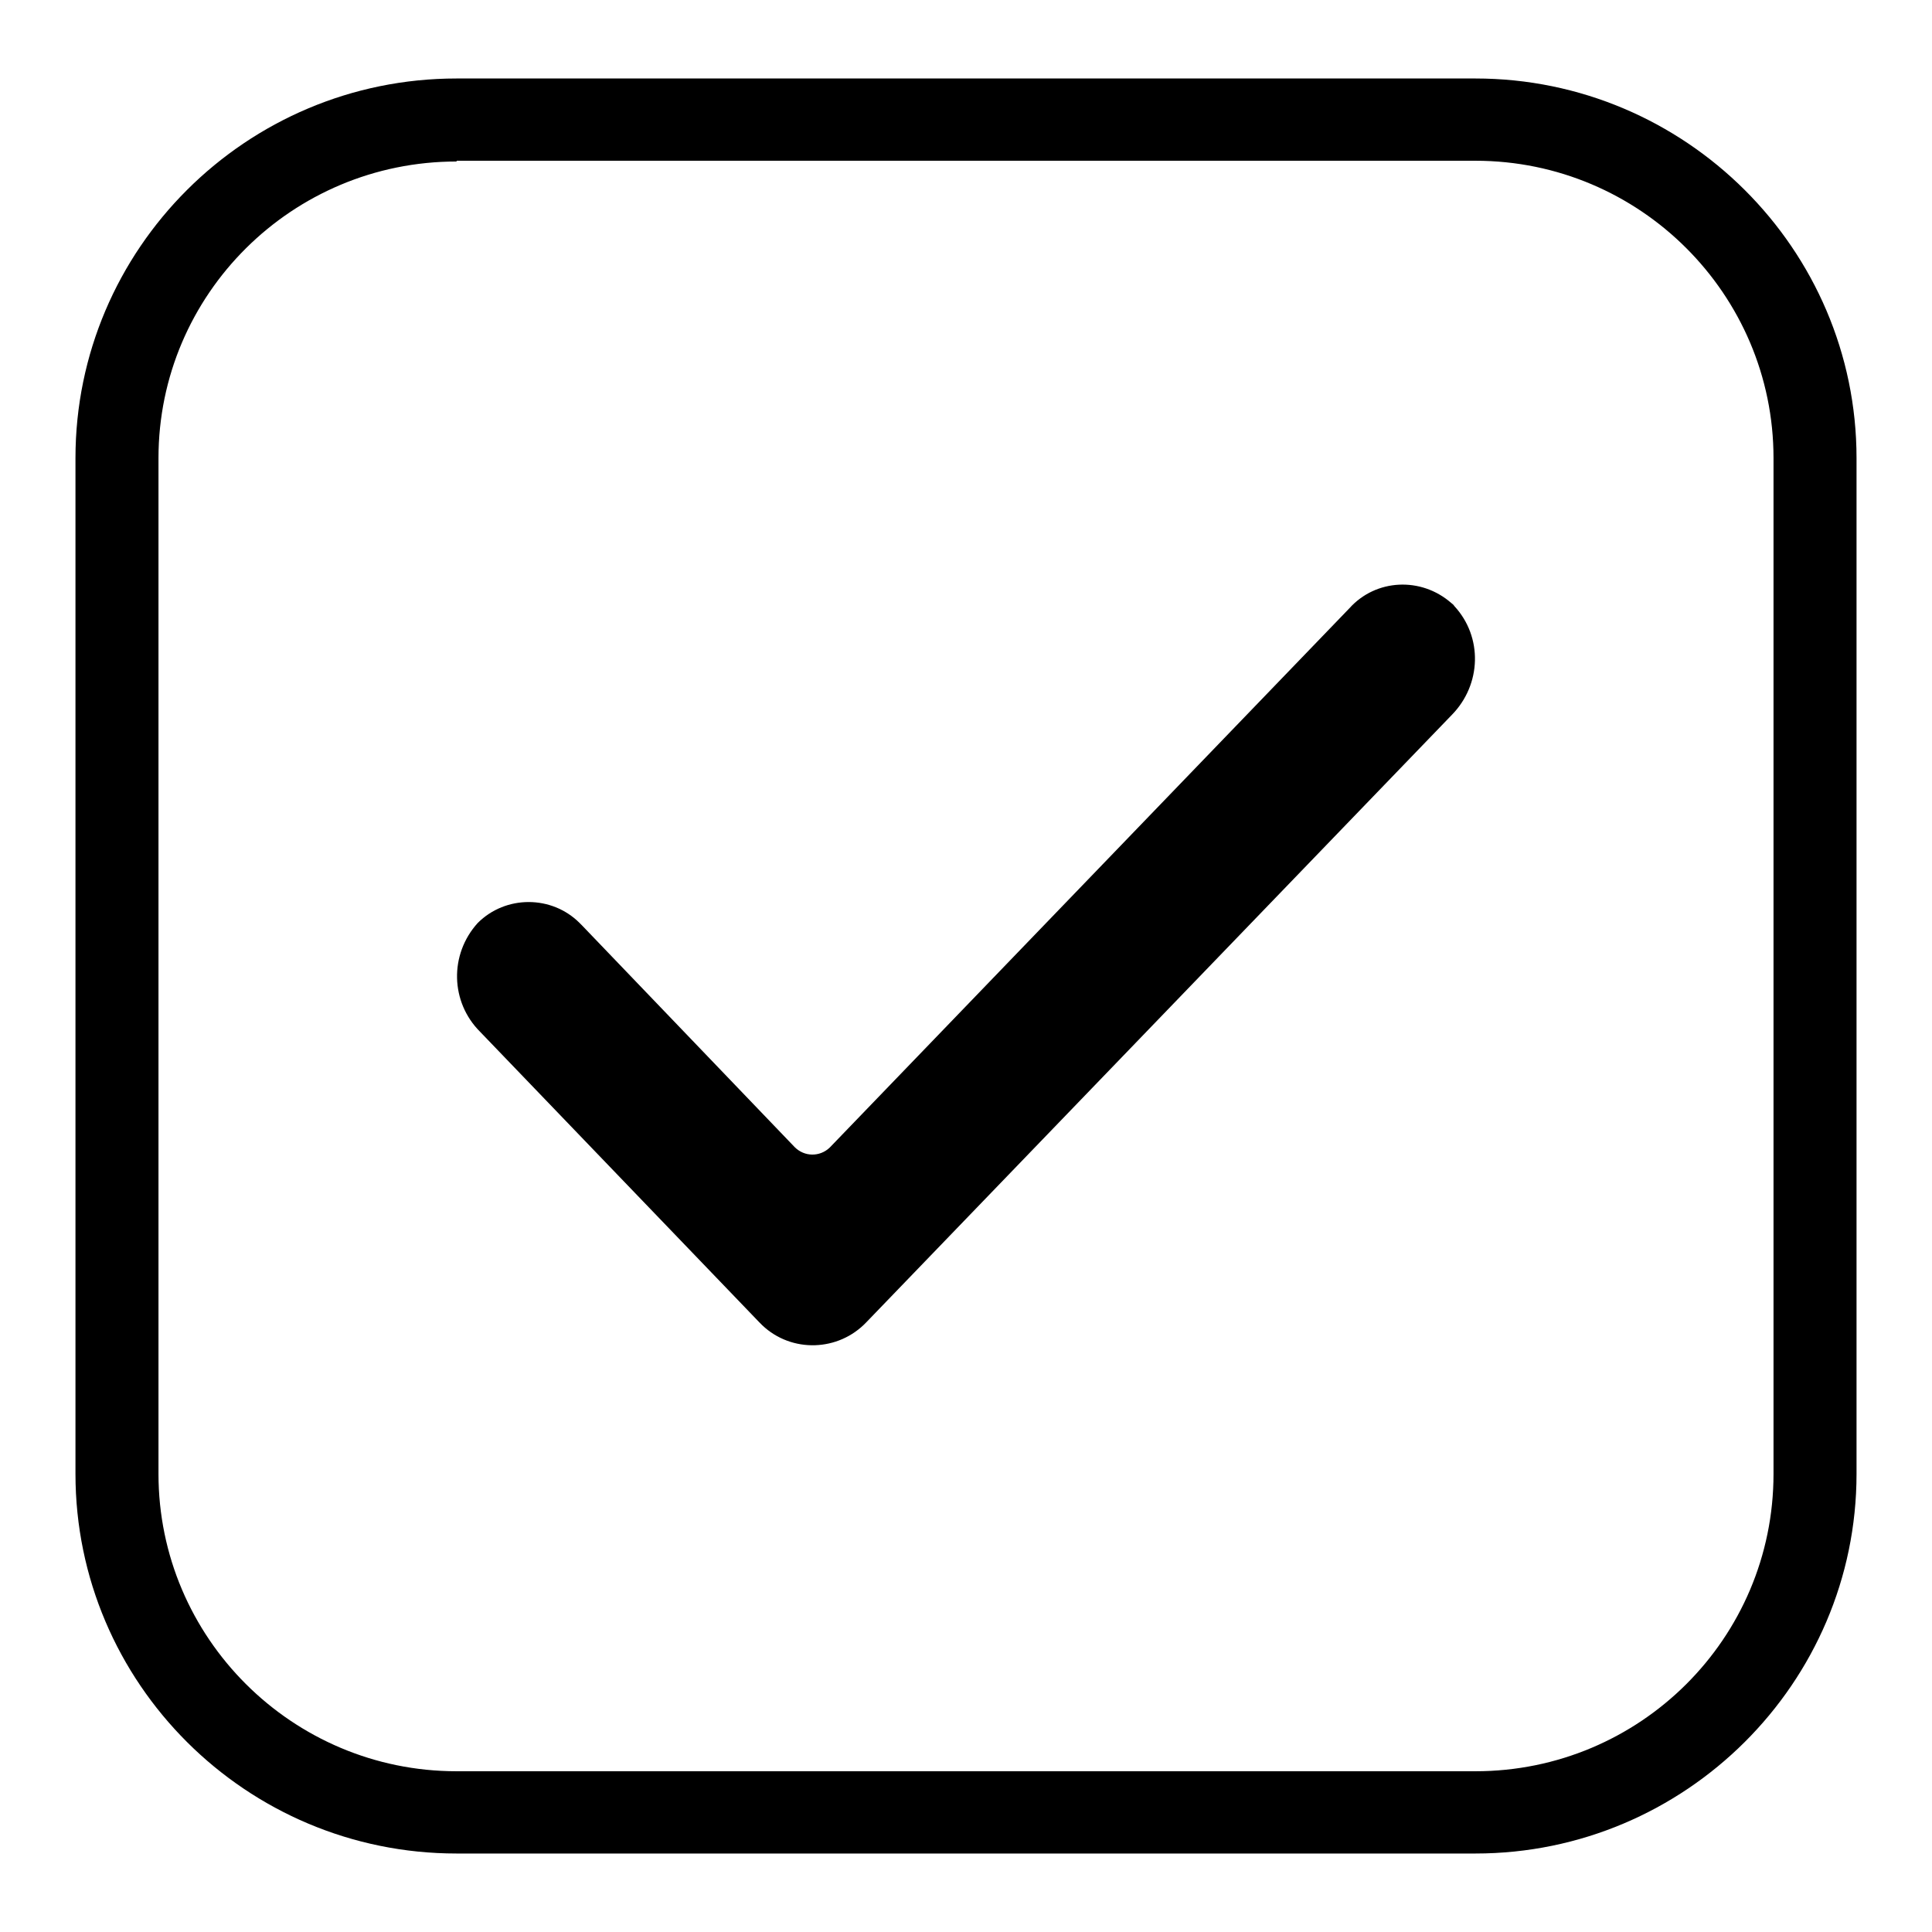
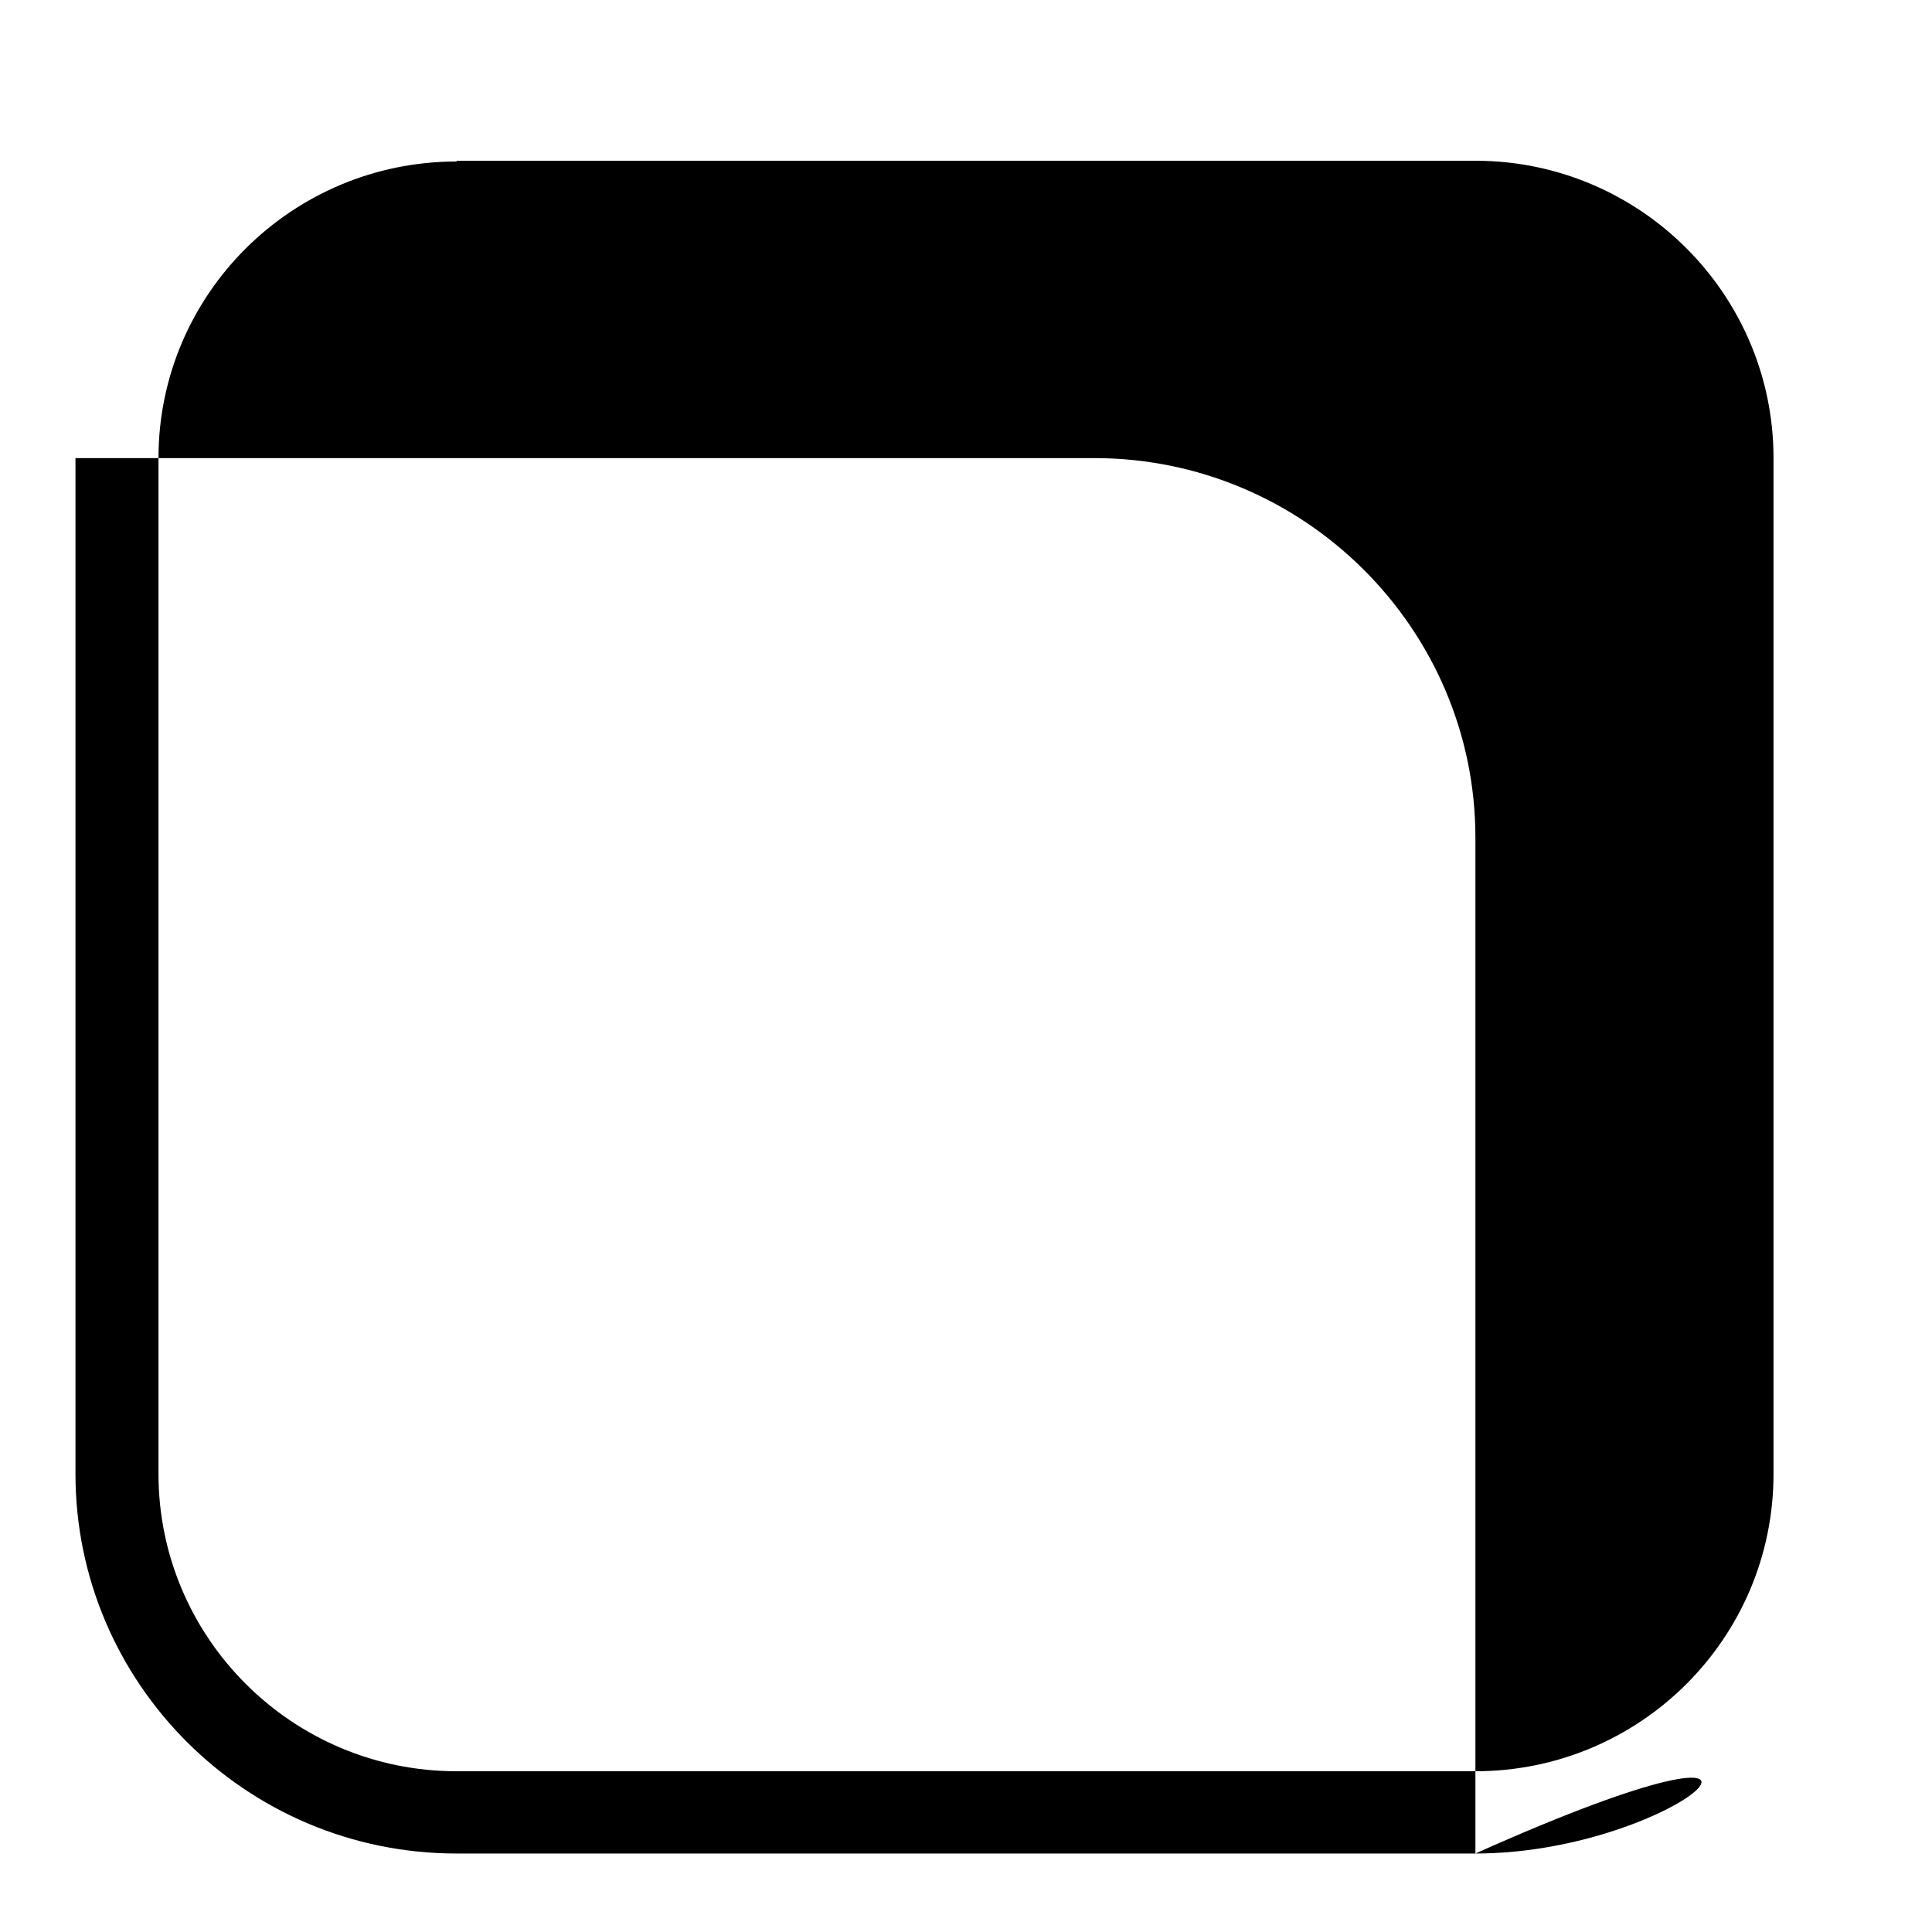
<svg xmlns="http://www.w3.org/2000/svg" version="1.1" x="0px" y="0px" viewBox="0 0 256 256" enable-background="new 0 0 256 256" xml:space="preserve">
  <g>
    <g>
-       <path fill="#000000" d="M195.5,245.6h-135C32.6,245.6,10,223,10,195.3V60.7C10,33,32.6,10.4,60.5,10.4h135c27.8,0,50.5,22.6,50.5,50.3v134.6C246,223,223.3,245.6,195.5,245.6z M60.5,21.4C38.7,21.4,21,39,21,60.7v134.6c0,21.7,17.7,39.4,39.5,39.4h135c21.8,0,39.5-17.6,39.5-39.4V60.7c0-21.7-17.7-39.4-39.5-39.4H60.5z" />
-       <path fill="#000000" d="M192.4,94.7l-77.6,80.5c-3.7,3.9-9.9,4.1-13.8,0.4c-0.1-0.1-0.3-0.3-0.4-0.4l-37-38.5c-3.9-3.9-4.1-10.2-0.3-14.4c3.7-3.7,9.8-3.7,13.5,0c0.1,0.1,0.2,0.2,0.3,0.3l28.2,29.4c1.3,1.3,3.3,1.3,4.6,0.1c0,0,0.1-0.1,0.1-0.1l68.8-71.4c3.5-3.9,9.5-4.2,13.5-0.7c0.1,0.1,0.3,0.2,0.4,0.4C196.5,84.4,196.3,90.7,192.4,94.7z" />
+       <path fill="#000000" d="M195.5,245.6h-135C32.6,245.6,10,223,10,195.3V60.7h135c27.8,0,50.5,22.6,50.5,50.3v134.6C246,223,223.3,245.6,195.5,245.6z M60.5,21.4C38.7,21.4,21,39,21,60.7v134.6c0,21.7,17.7,39.4,39.5,39.4h135c21.8,0,39.5-17.6,39.5-39.4V60.7c0-21.7-17.7-39.4-39.5-39.4H60.5z" />
    </g>
  </g>
</svg>